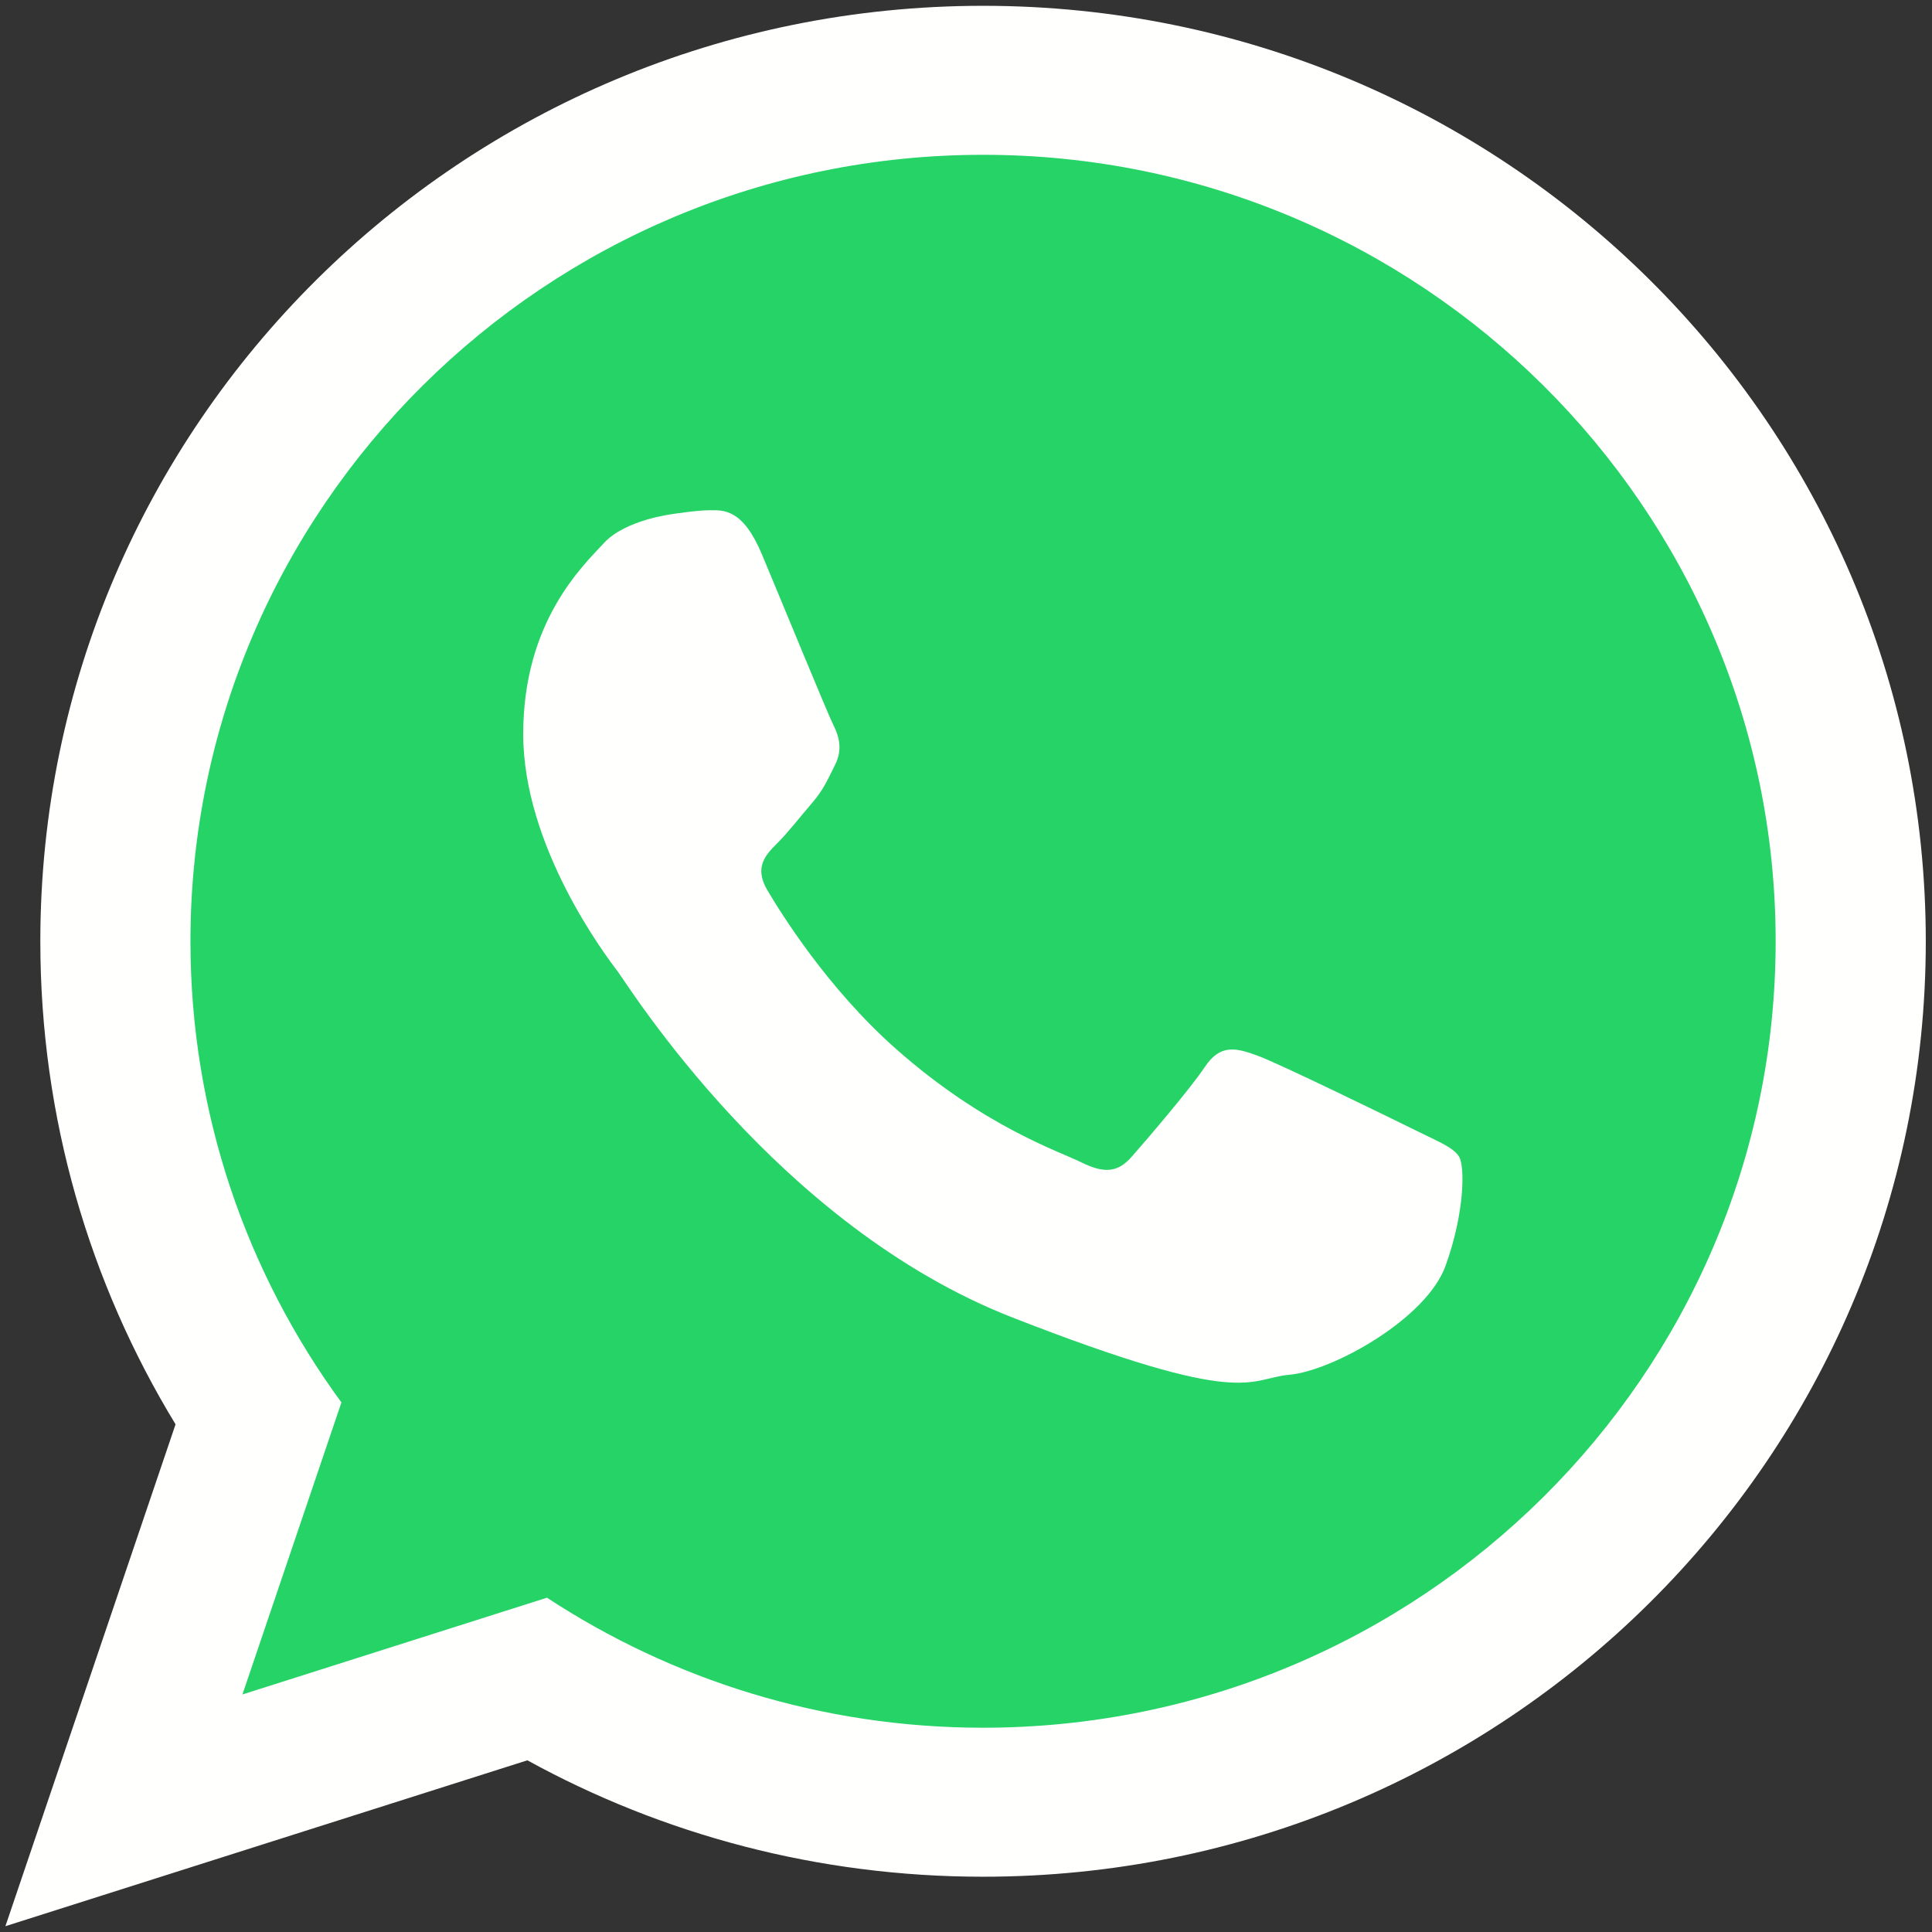
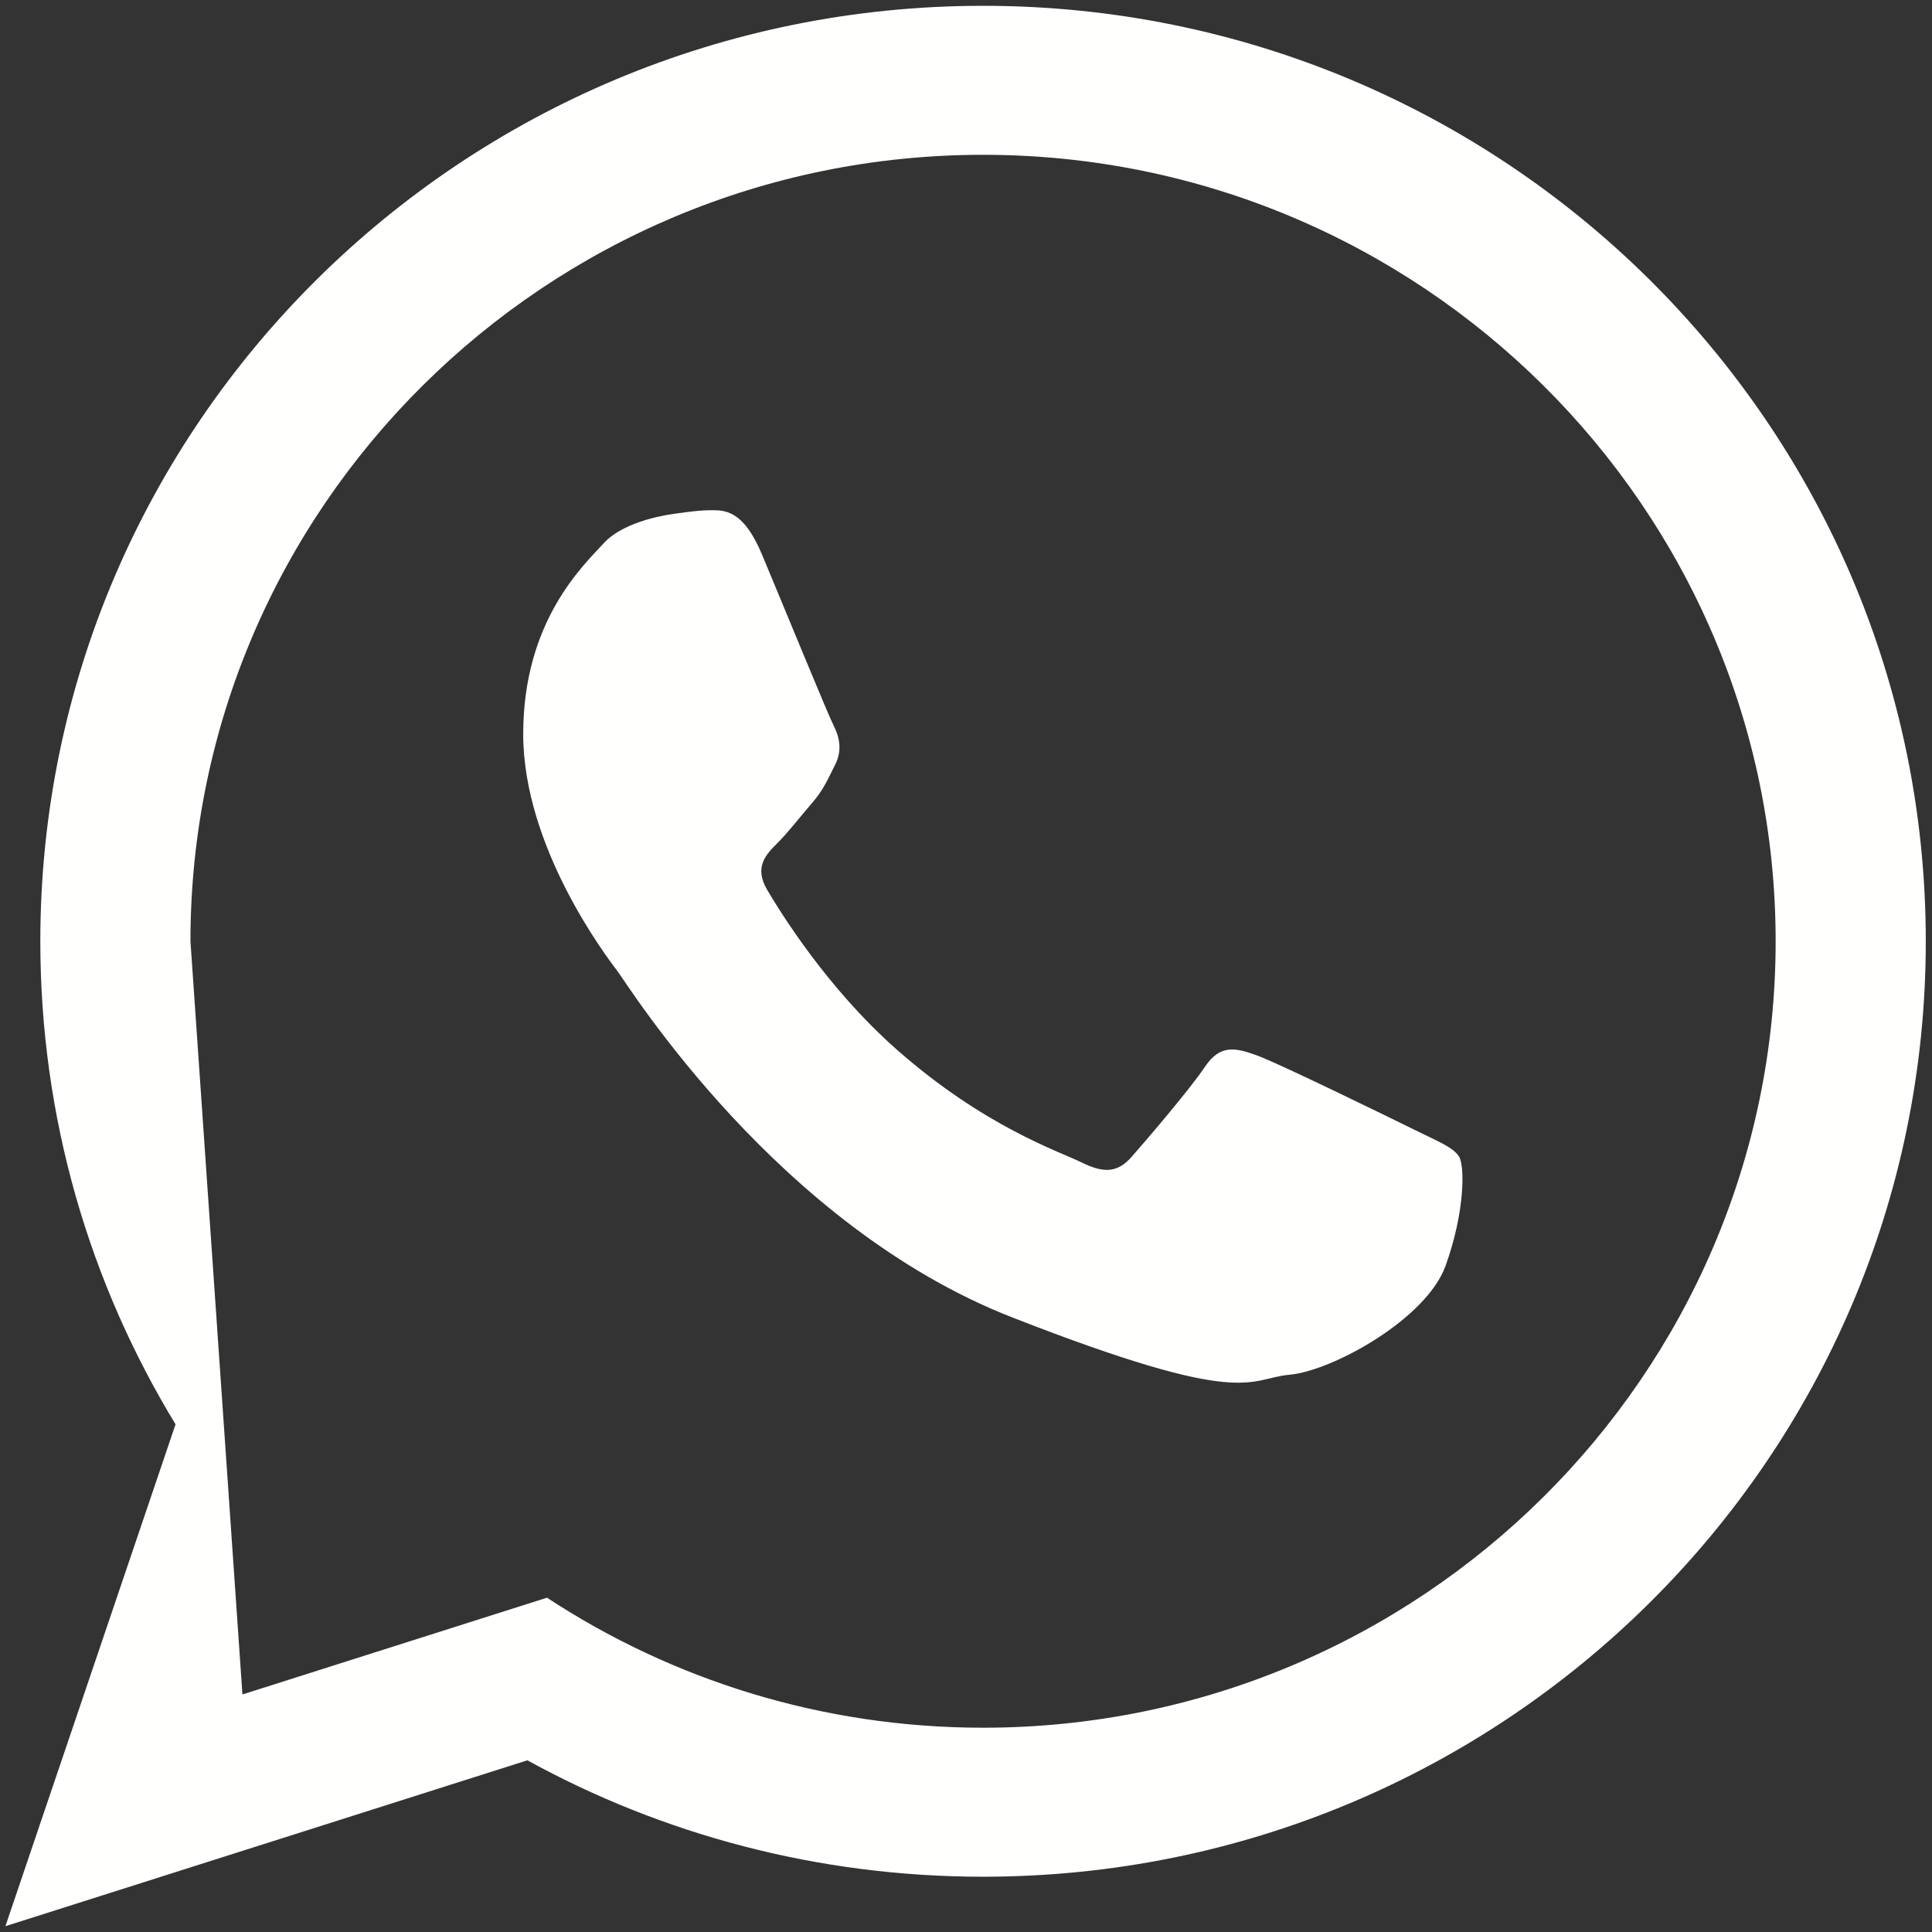
<svg xmlns="http://www.w3.org/2000/svg" width="288px" height="288px" viewBox="0 0 288 288" version="1.1">
  <rect x="0" y="0" width="288" height="288" fill="#333333" stroke="none" />
  <title>Group 7</title>
  <g id="Page-1" stroke="none" stroke-width="1" fill="none" fill-rule="evenodd">
    <g id="3049282_410199-PD8Q5A-946" transform="translate(-106, -83)">
      <g id="Group-7" transform="translate(106.806, 83.866)">
-         <path d="M146.462,17.445 C78.063,17.445 22.442,72.64 22.442,140.506 C22.442,167.419 31.21,192.363 46.062,212.657 L30.575,258.35 L78.225,243.209 C97.802,256.055 121.26,263.554 146.462,263.554 C214.832,263.554 270.471,208.355 270.471,140.506 C270.471,72.64 214.832,17.445 146.462,17.445" id="Fill-7" fill="#25D366" />
-         <path d="M216.704,171.57 C215.834,170.143 213.536,169.287 210.105,167.578 C206.657,165.872 189.712,157.594 186.559,156.462 C183.406,155.324 181.092,154.752 178.81,158.167 C176.512,161.587 169.907,169.287 167.892,171.57 C165.888,173.856 163.884,174.134 160.438,172.425 C156.987,170.719 145.881,167.097 132.729,155.467 C122.495,146.394 115.581,135.214 113.561,131.795 C111.561,128.379 113.362,126.53 115.068,124.825 C116.622,123.286 118.519,120.833 120.24,118.845 C121.966,116.841 122.539,115.41 123.688,113.128 C124.837,110.845 124.264,108.858 123.393,107.148 C122.539,105.442 115.644,88.62 112.77,81.769 C109.915,74.939 107.04,75.193 105.021,75.193 C103.017,75.193 99.299,75.789 99.299,75.789 C99.299,75.789 92.393,76.644 89.24,80.064 C86.087,83.479 77.189,91.757 77.189,108.563 C77.189,125.382 89.522,141.643 91.244,143.909 C92.969,146.196 115.068,181.836 150.092,195.521 C185.115,209.202 185.115,204.638 191.434,204.061 C197.739,203.505 211.811,195.799 214.685,187.816 C217.56,179.832 217.56,172.986 216.704,171.57 Z M145.742,22.21 C80.576,22.21 27.585,74.796 27.585,139.452 C27.585,165.093 35.939,188.858 50.089,208.193 L35.334,251.725 L80.732,237.3 C99.383,249.538 121.731,256.683 145.742,256.683 C210.88,256.683 263.887,204.093 263.887,139.452 C263.887,74.796 210.88,22.21 145.742,22.21 Z M286.268,139.452 C286.268,216.454 223.353,278.893 145.742,278.893 C121.095,278.893 97.939,272.599 77.809,261.541 L0,286.268 L25.363,211.456 C12.564,190.44 5.205,165.793 5.205,139.452 C5.205,62.434 68.12,0 145.742,0 C223.353,0 286.268,62.434 286.268,139.452 L286.268,139.452 Z" id="Fill-8" fill="#FFFFFE" />
+         <path d="M216.704,171.57 C215.834,170.143 213.536,169.287 210.105,167.578 C206.657,165.872 189.712,157.594 186.559,156.462 C183.406,155.324 181.092,154.752 178.81,158.167 C176.512,161.587 169.907,169.287 167.892,171.57 C165.888,173.856 163.884,174.134 160.438,172.425 C156.987,170.719 145.881,167.097 132.729,155.467 C122.495,146.394 115.581,135.214 113.561,131.795 C111.561,128.379 113.362,126.53 115.068,124.825 C116.622,123.286 118.519,120.833 120.24,118.845 C121.966,116.841 122.539,115.41 123.688,113.128 C124.837,110.845 124.264,108.858 123.393,107.148 C122.539,105.442 115.644,88.62 112.77,81.769 C109.915,74.939 107.04,75.193 105.021,75.193 C103.017,75.193 99.299,75.789 99.299,75.789 C99.299,75.789 92.393,76.644 89.24,80.064 C86.087,83.479 77.189,91.757 77.189,108.563 C77.189,125.382 89.522,141.643 91.244,143.909 C92.969,146.196 115.068,181.836 150.092,195.521 C185.115,209.202 185.115,204.638 191.434,204.061 C197.739,203.505 211.811,195.799 214.685,187.816 C217.56,179.832 217.56,172.986 216.704,171.57 Z M145.742,22.21 C80.576,22.21 27.585,74.796 27.585,139.452 L35.334,251.725 L80.732,237.3 C99.383,249.538 121.731,256.683 145.742,256.683 C210.88,256.683 263.887,204.093 263.887,139.452 C263.887,74.796 210.88,22.21 145.742,22.21 Z M286.268,139.452 C286.268,216.454 223.353,278.893 145.742,278.893 C121.095,278.893 97.939,272.599 77.809,261.541 L0,286.268 L25.363,211.456 C12.564,190.44 5.205,165.793 5.205,139.452 C5.205,62.434 68.12,0 145.742,0 C223.353,0 286.268,62.434 286.268,139.452 L286.268,139.452 Z" id="Fill-8" fill="#FFFFFE" />
      </g>
    </g>
  </g>
</svg>